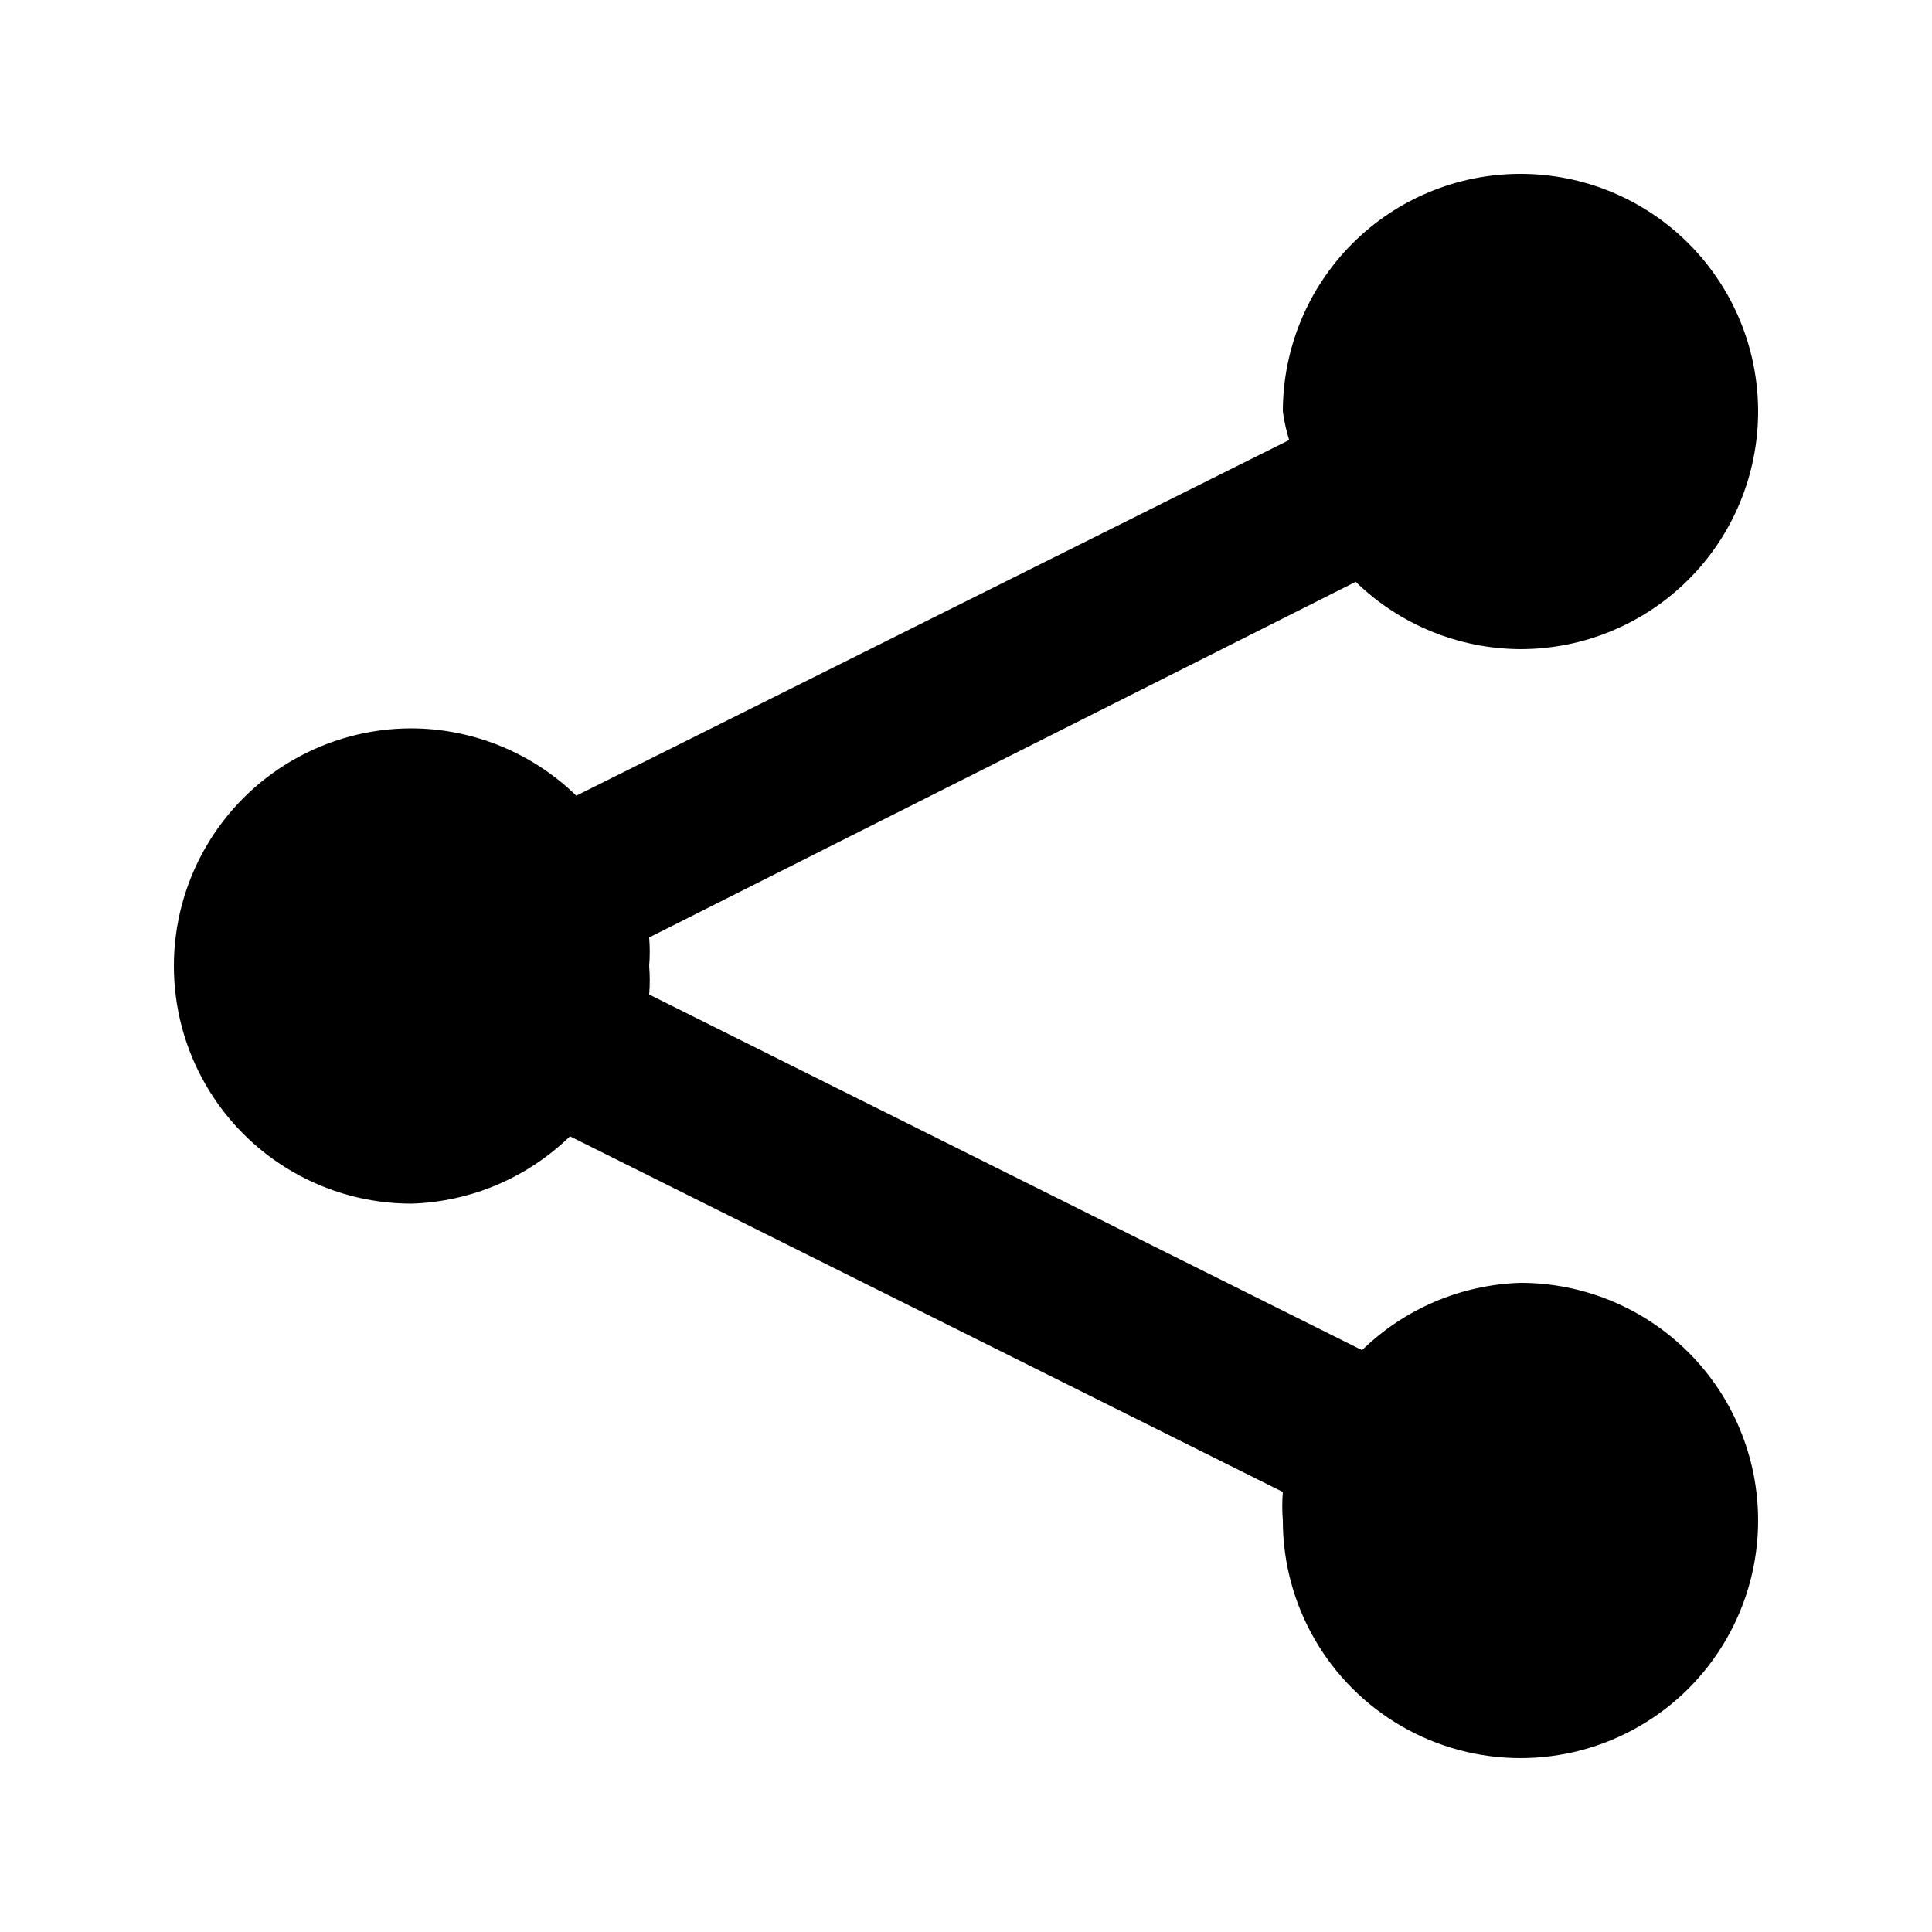
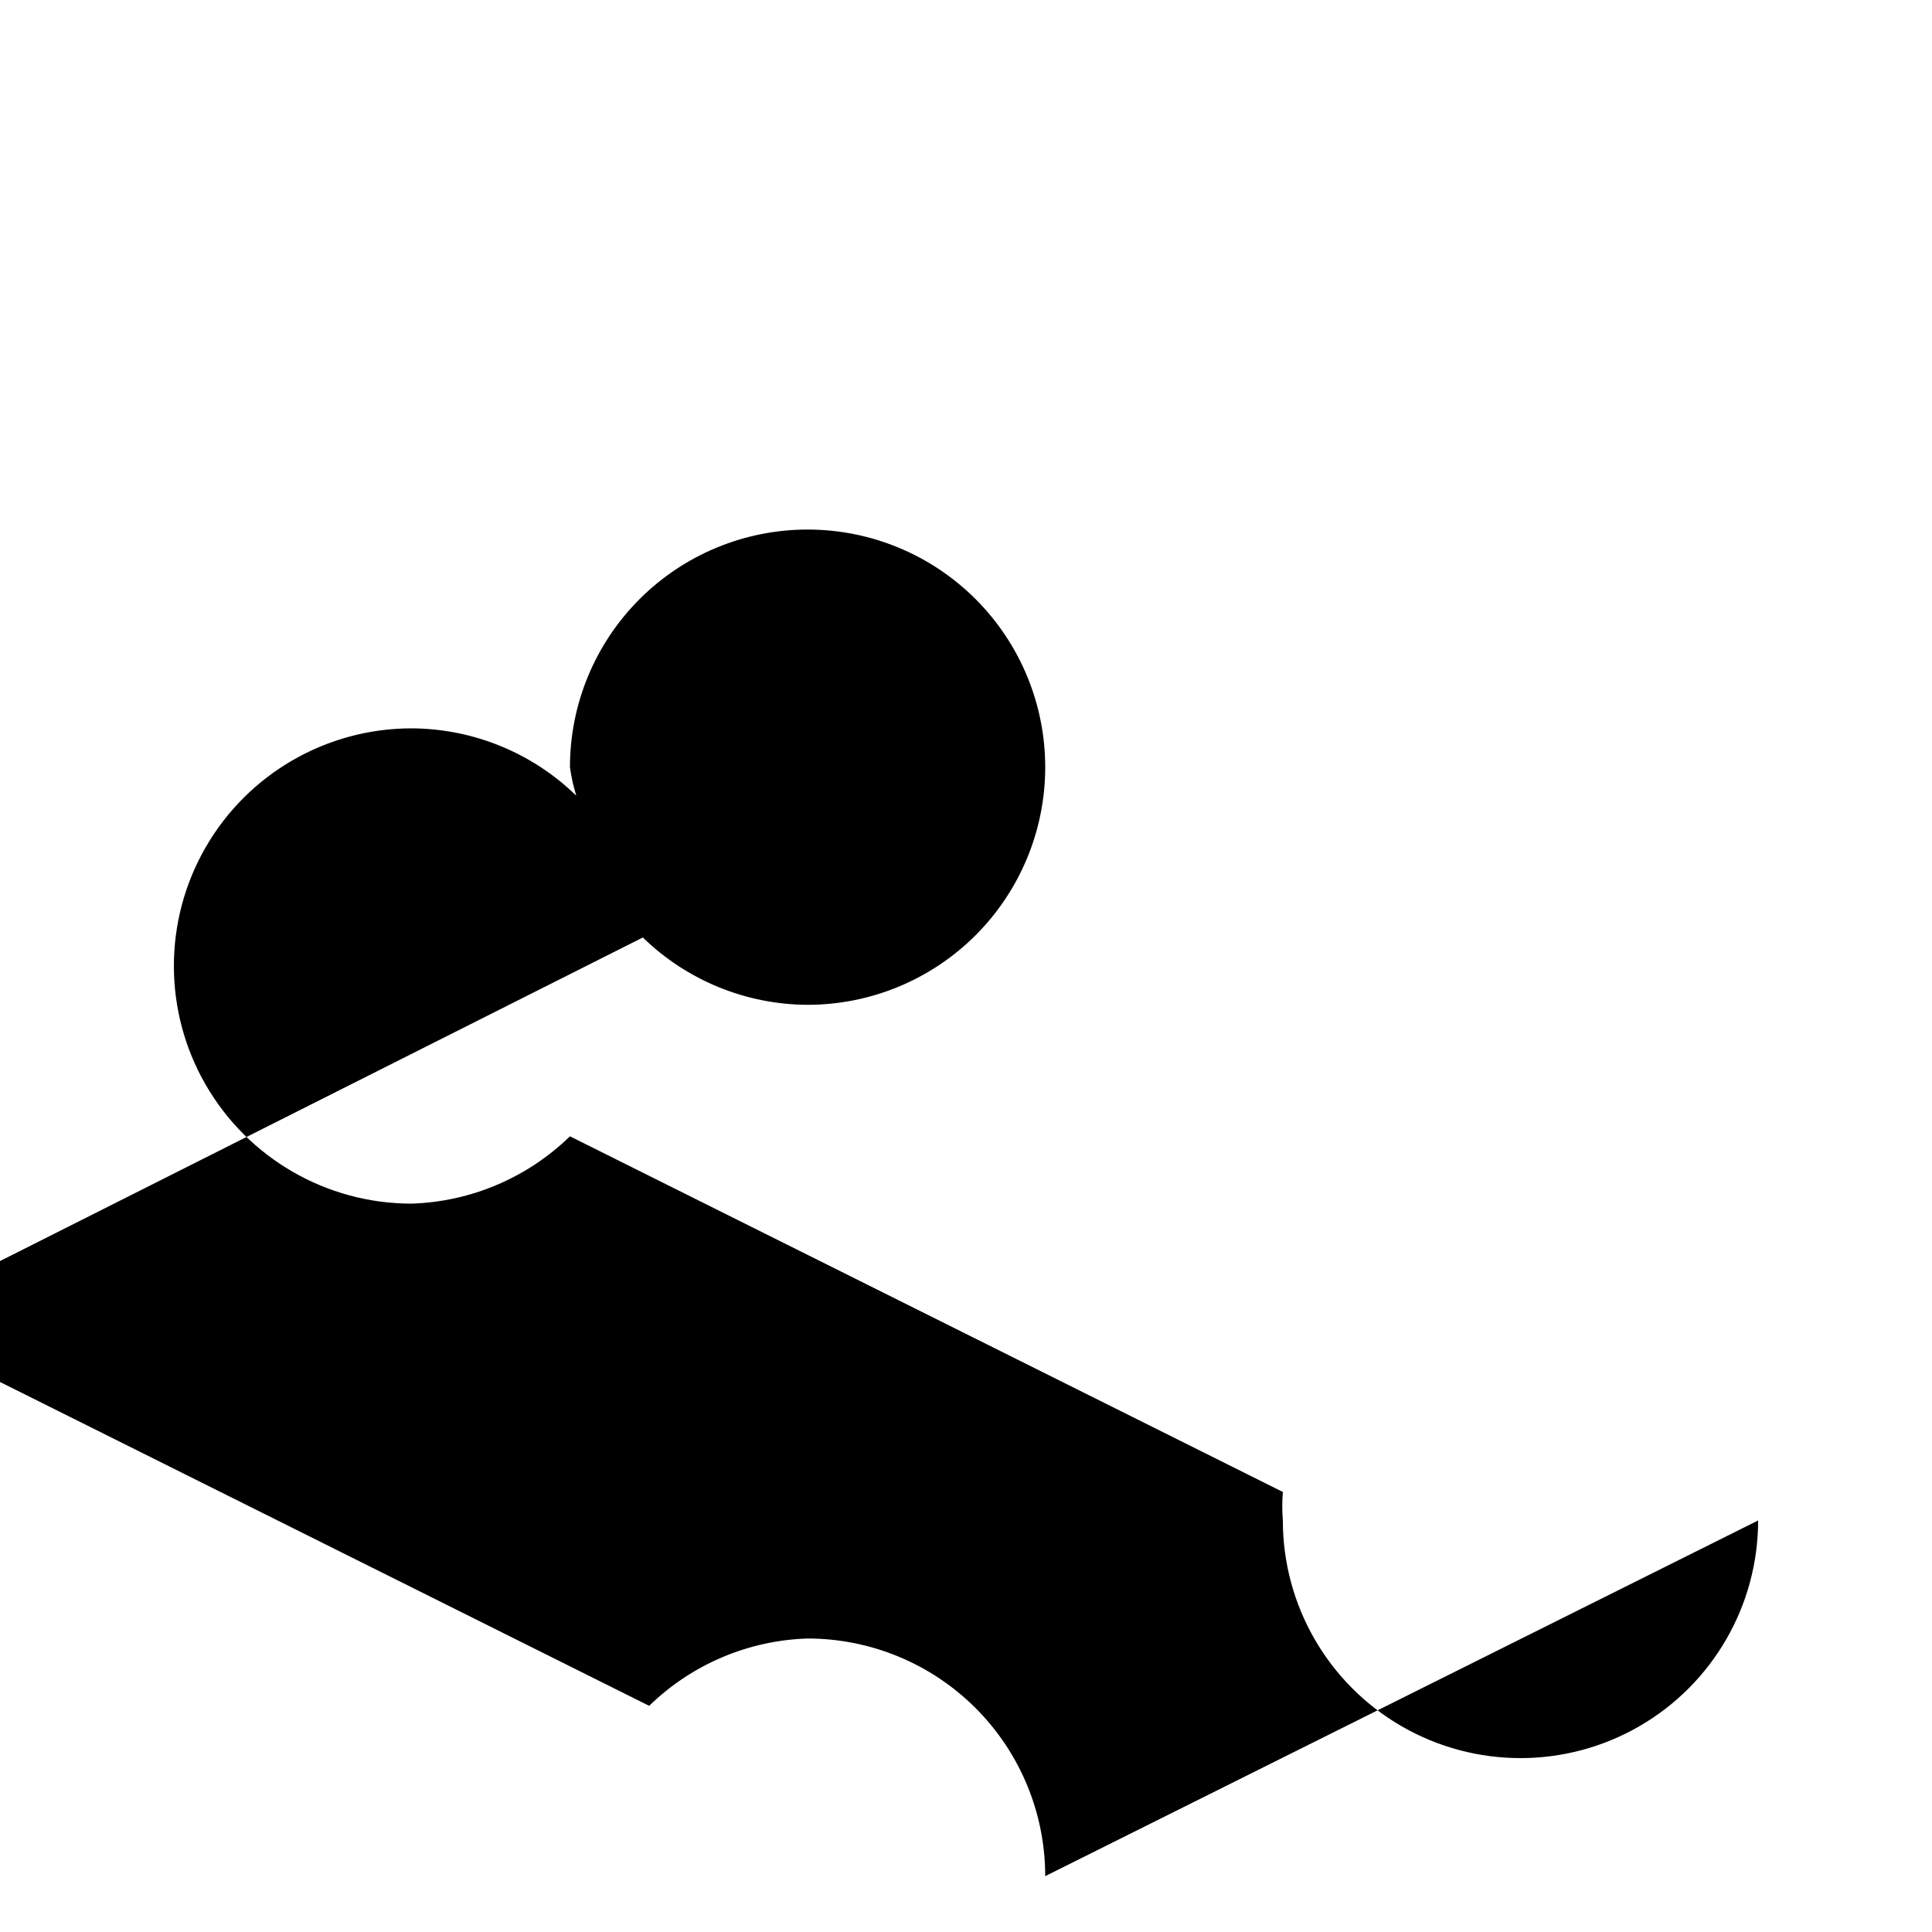
<svg xmlns="http://www.w3.org/2000/svg" fill="#000000" width="800px" height="800px" version="1.1" viewBox="144 144 512 512">
-   <path d="m609.92 546.94c0 22.5-12.004 43.289-31.488 54.539-19.484 11.25-43.488 11.25-62.977 0-19.484-11.25-31.488-32.039-31.488-54.539-0.203-2.512-0.203-5.039 0-7.555l-188.93-94.254h0.004c-11.273 10.984-26.254 17.352-41.984 17.844-22.5 0-43.289-12.004-54.539-31.488-11.25-19.488-11.25-43.492 0-62.977s32.039-31.488 54.539-31.488c16.316 0.066 31.969 6.461 43.664 17.844l188.93-94.254-0.004-0.004c-0.77-2.465-1.332-4.992-1.68-7.555 0-16.703 6.637-32.723 18.445-44.531 11.812-11.812 27.832-18.445 44.531-18.445 16.703 0 32.723 6.633 44.531 18.445 11.812 11.809 18.445 27.828 18.445 44.531 0 16.703-6.633 32.719-18.445 44.531-11.809 11.809-27.828 18.445-44.531 18.445-16.316-0.066-31.969-6.465-43.66-17.844l-187.25 94.254c0.207 2.516 0.207 5.043 0 7.559 0.207 2.512 0.207 5.039 0 7.555l188.93 94.254h-0.004c11.273-10.984 26.254-17.352 41.984-17.844 16.703 0 32.723 6.637 44.531 18.445 11.812 11.812 18.445 27.832 18.445 44.531z" />
+   <path d="m609.92 546.94c0 22.5-12.004 43.289-31.488 54.539-19.484 11.25-43.488 11.25-62.977 0-19.484-11.25-31.488-32.039-31.488-54.539-0.203-2.512-0.203-5.039 0-7.555l-188.93-94.254h0.004c-11.273 10.984-26.254 17.352-41.984 17.844-22.5 0-43.289-12.004-54.539-31.488-11.25-19.488-11.25-43.492 0-62.977s32.039-31.488 54.539-31.488c16.316 0.066 31.969 6.461 43.664 17.844c-0.77-2.465-1.332-4.992-1.68-7.555 0-16.703 6.637-32.723 18.445-44.531 11.812-11.812 27.832-18.445 44.531-18.445 16.703 0 32.723 6.633 44.531 18.445 11.812 11.809 18.445 27.828 18.445 44.531 0 16.703-6.633 32.719-18.445 44.531-11.809 11.809-27.828 18.445-44.531 18.445-16.316-0.066-31.969-6.465-43.66-17.844l-187.25 94.254c0.207 2.516 0.207 5.043 0 7.559 0.207 2.512 0.207 5.039 0 7.555l188.93 94.254h-0.004c11.273-10.984 26.254-17.352 41.984-17.844 16.703 0 32.723 6.637 44.531 18.445 11.812 11.812 18.445 27.832 18.445 44.531z" />
</svg>